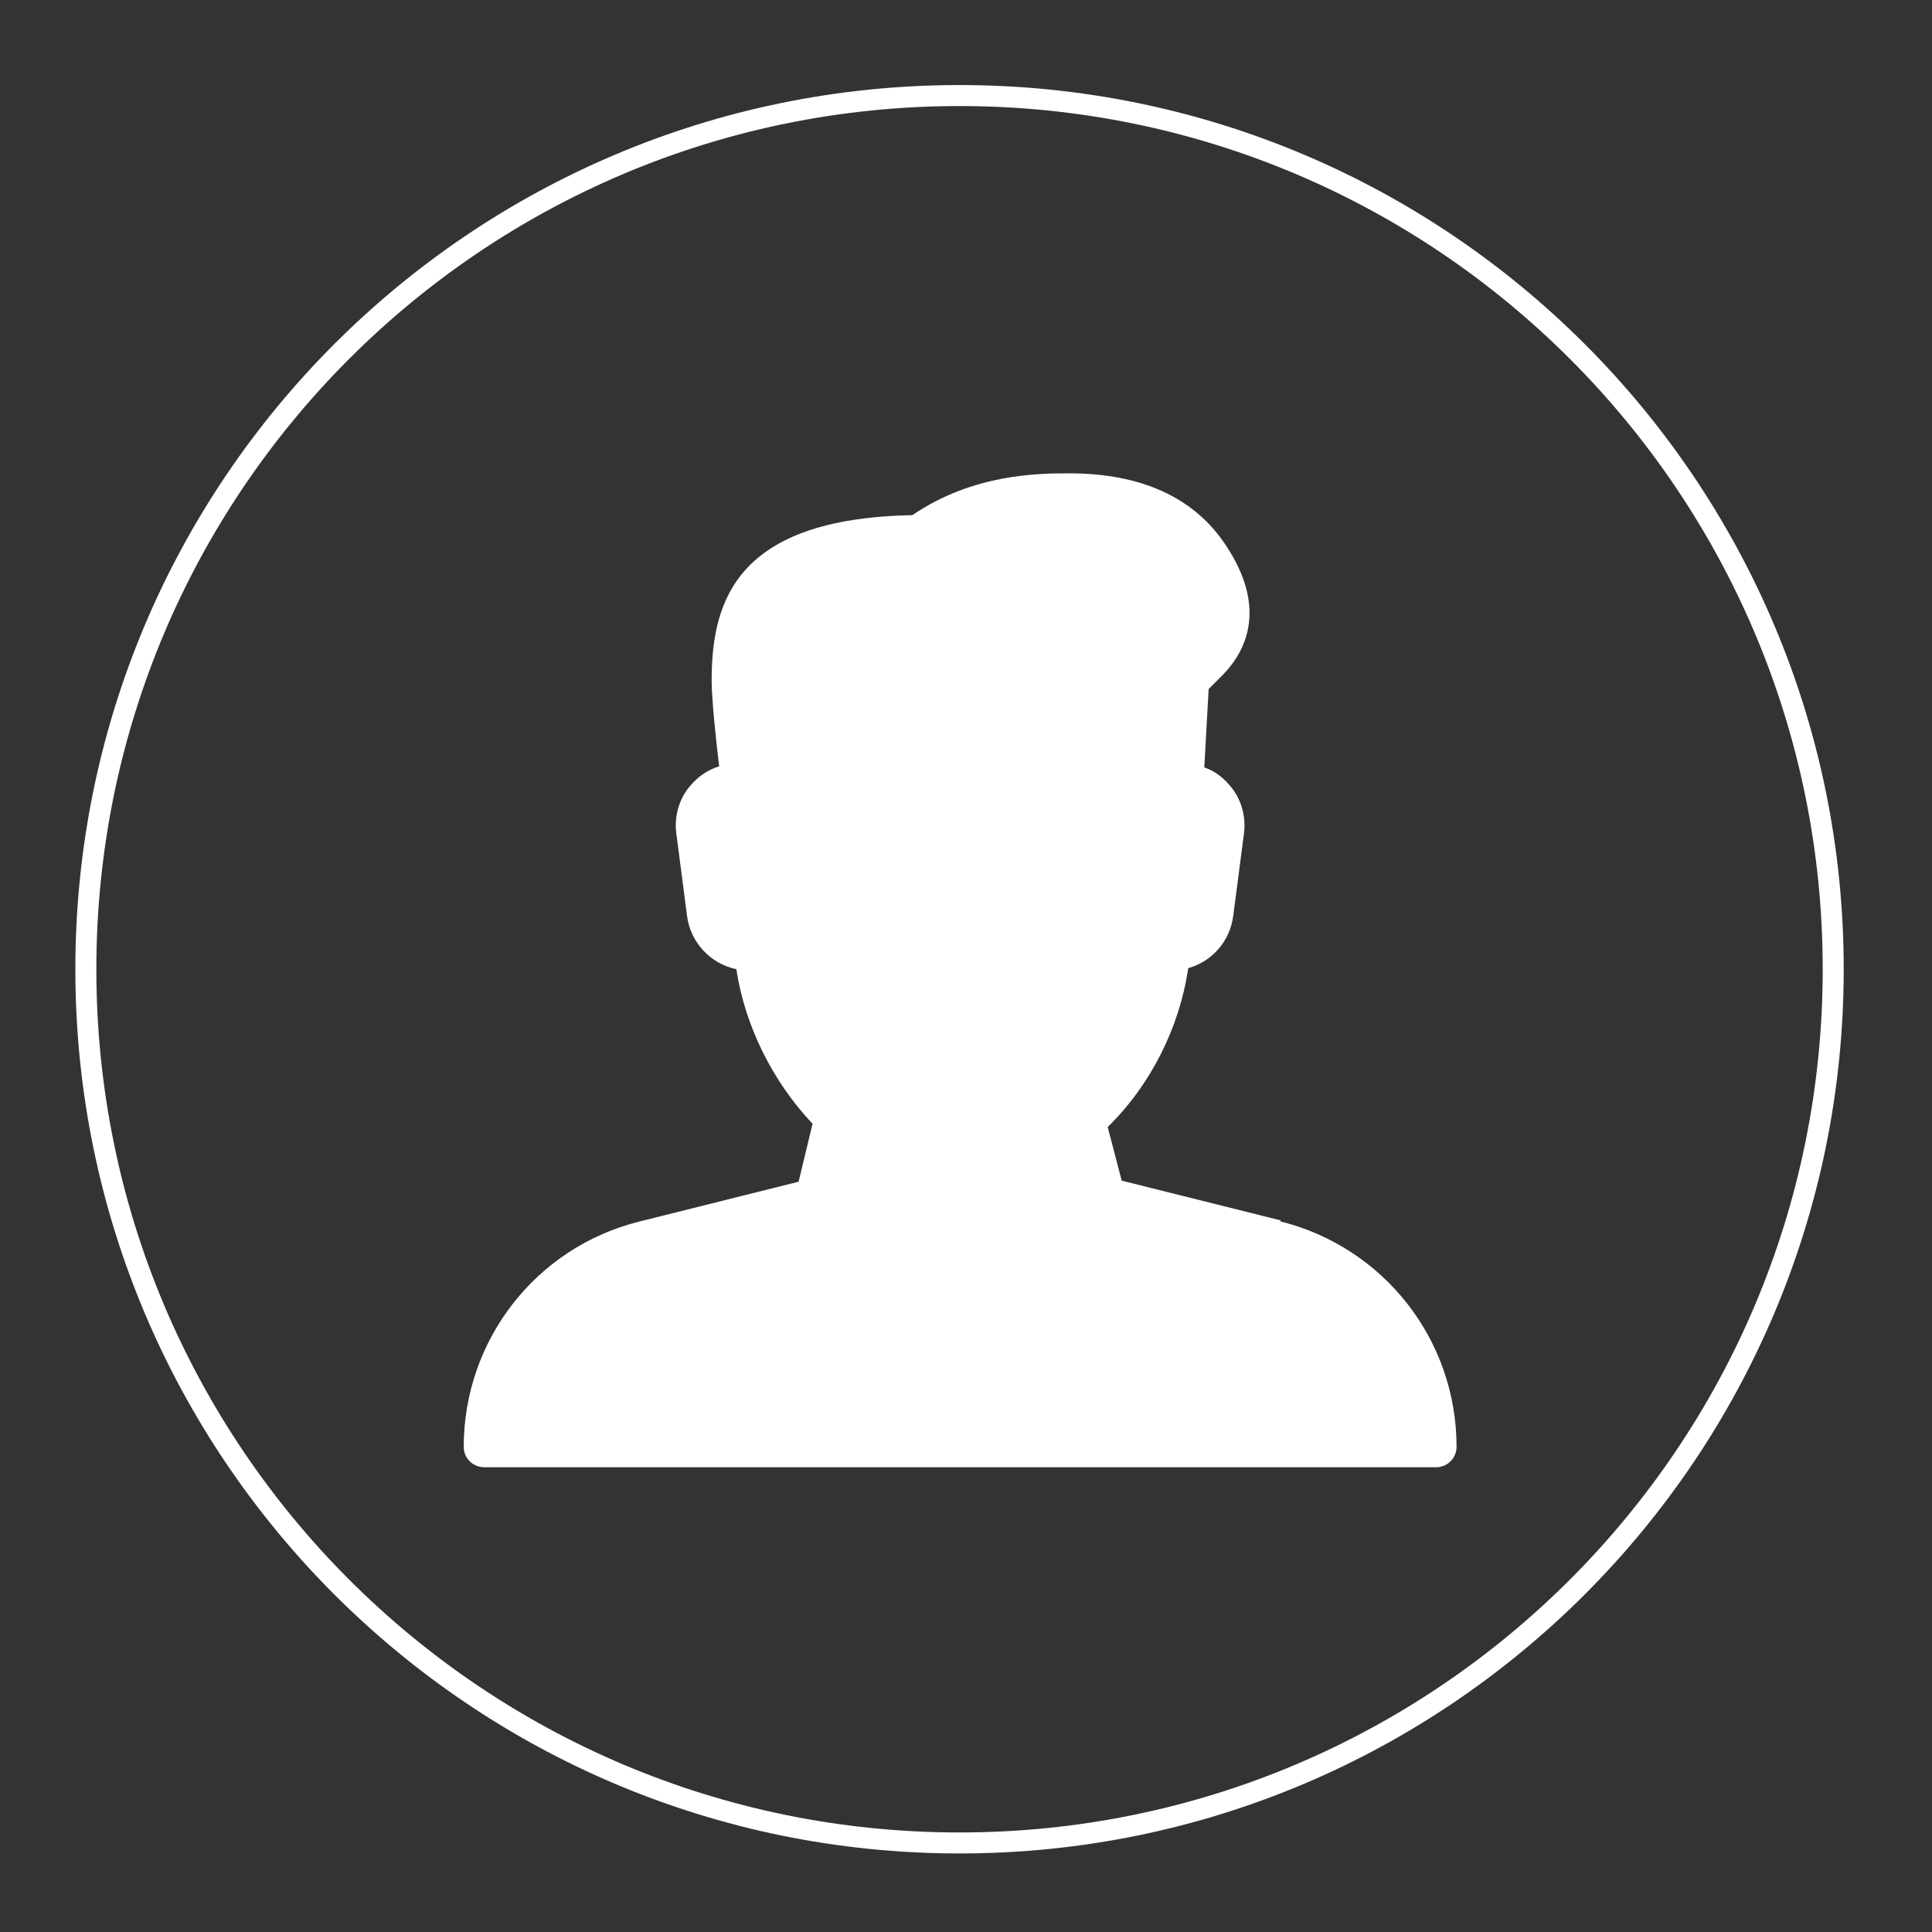
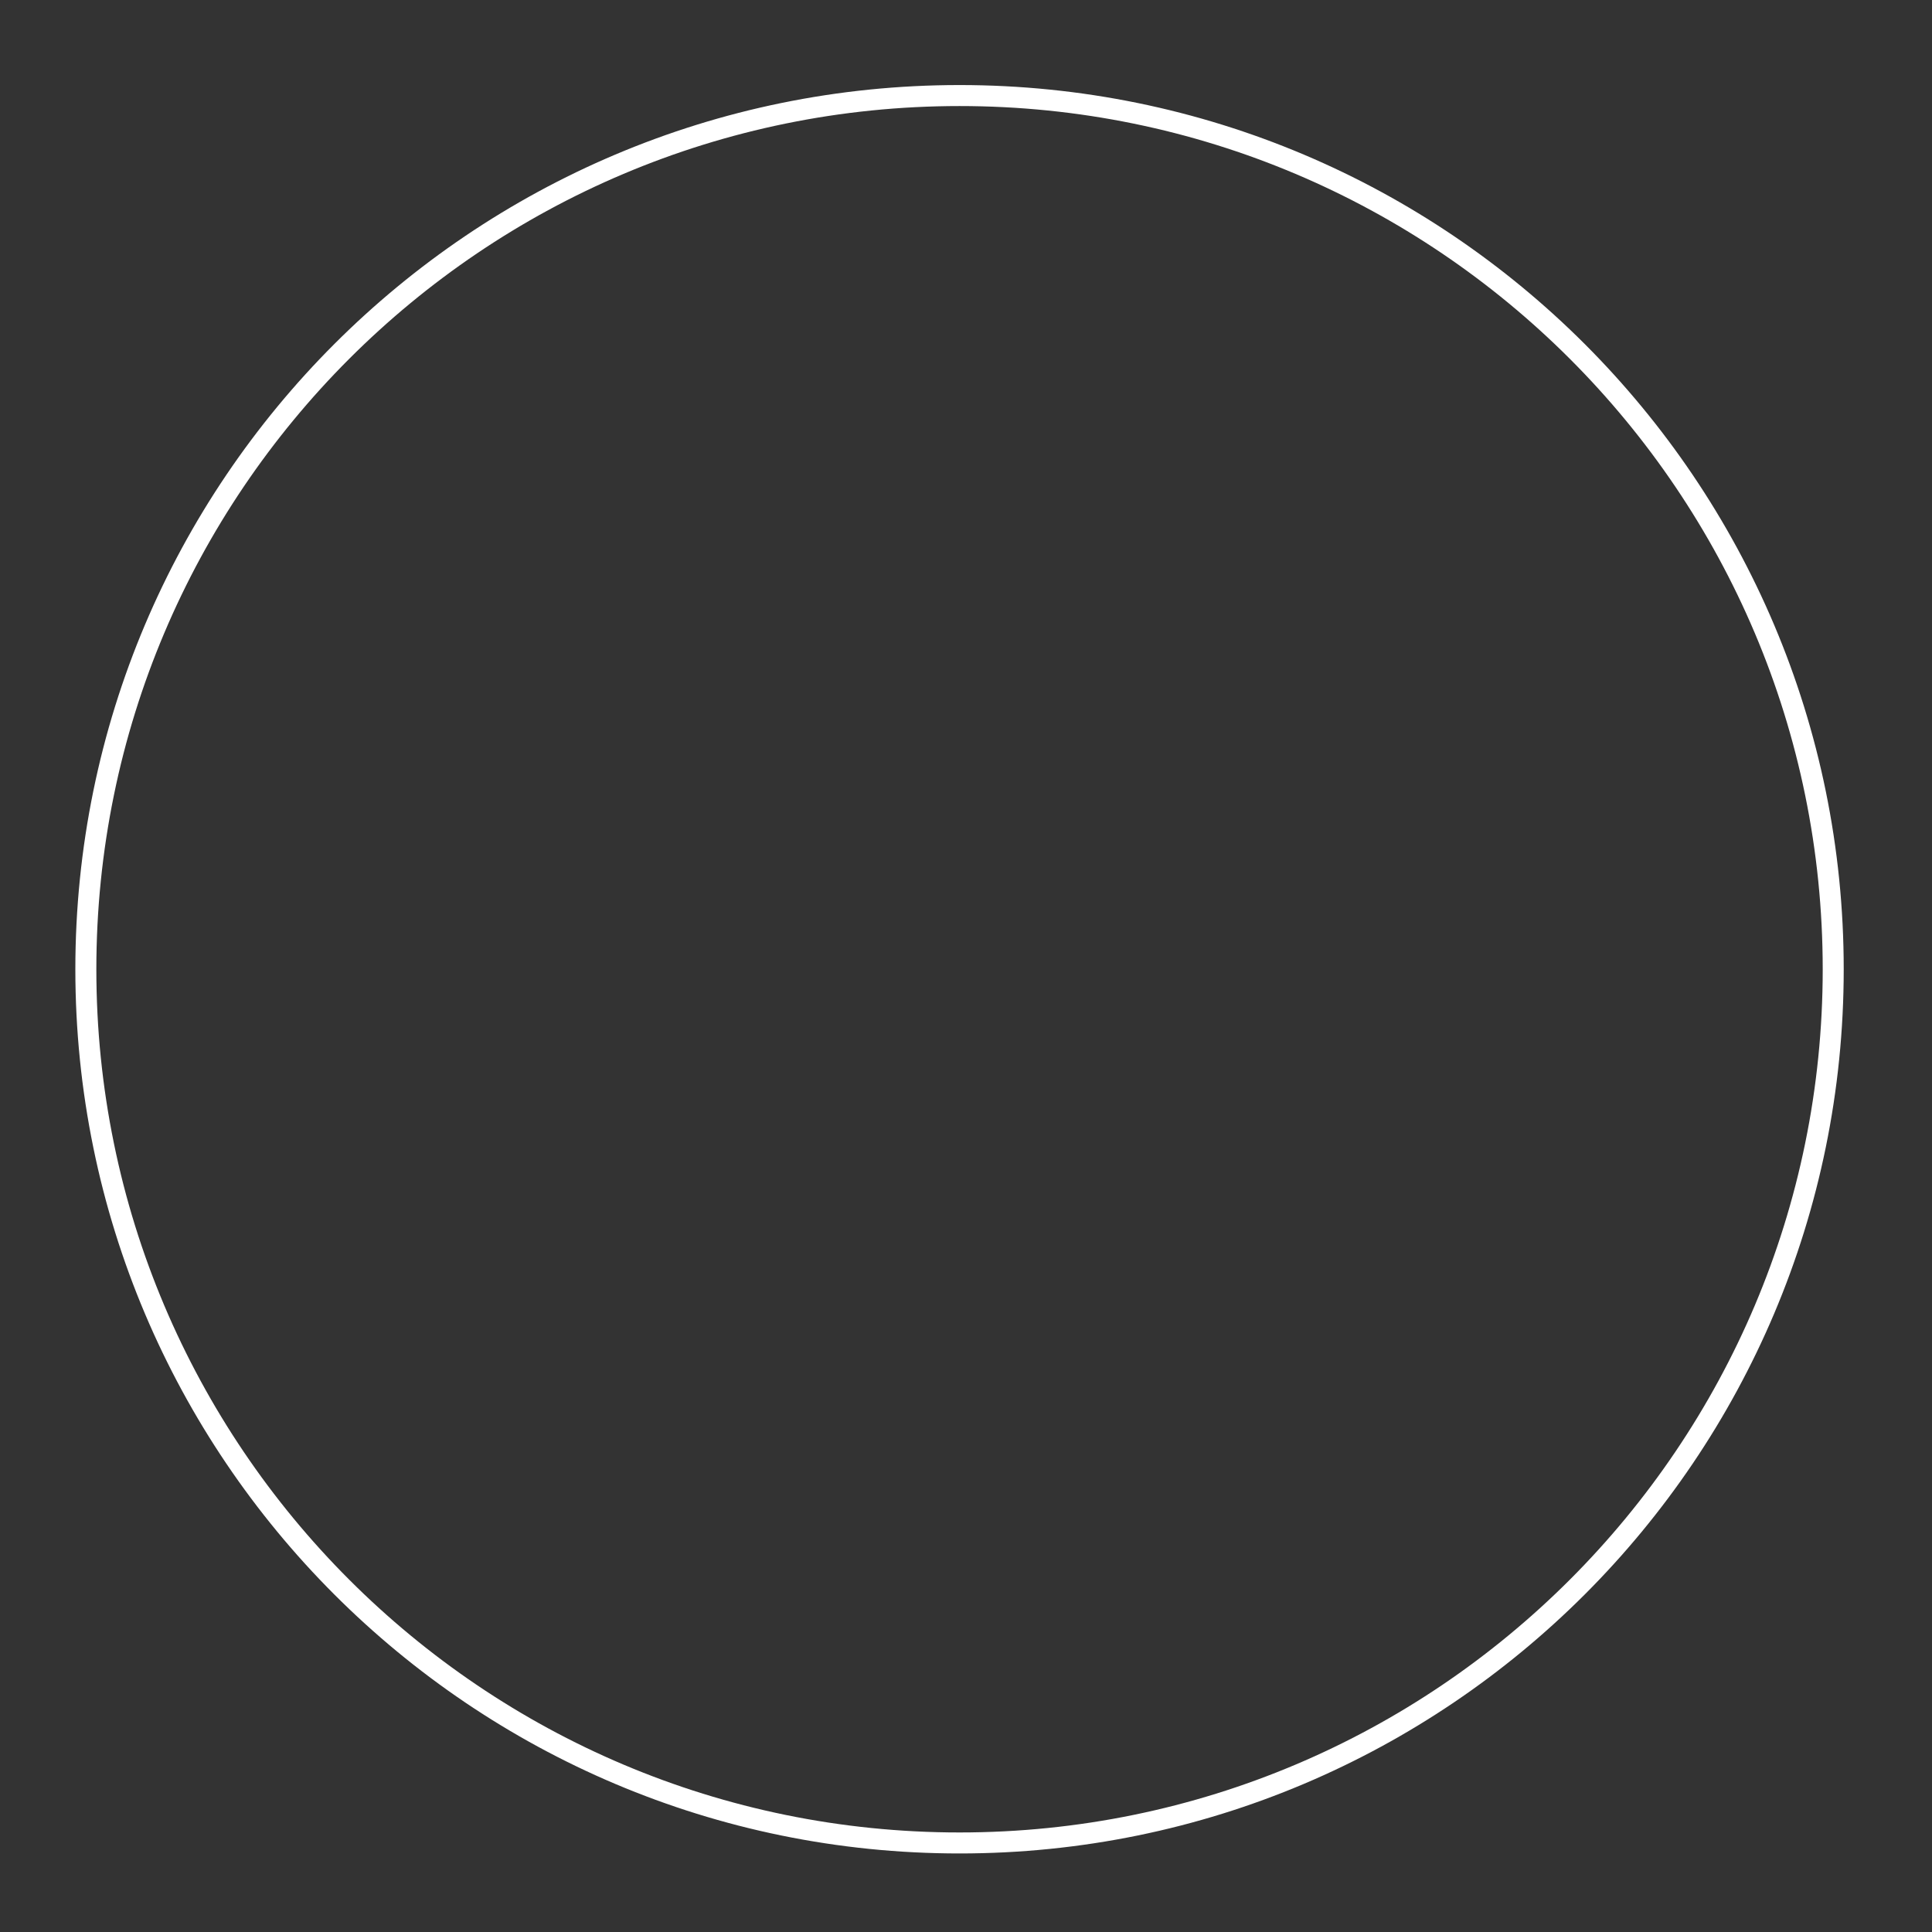
<svg xmlns="http://www.w3.org/2000/svg" width="46" height="46" viewBox="0 0 46 46" fill="none">
  <rect x="0" y="0" width="46" height="46" fill="#333333" stroke="none" />
-   <path d="M30.489 29.056L26.707 28.111L26.374 26.833C27.397 25.836 28.087 24.456 28.291 23.051C28.853 22.897 29.288 22.412 29.364 21.798L29.62 19.831C29.671 19.422 29.543 18.987 29.262 18.681C29.109 18.502 28.904 18.348 28.674 18.272L28.777 16.406L29.134 16.048C29.697 15.461 30.157 14.438 29.186 12.982C28.444 11.857 27.192 11.27 25.454 11.27C24.764 11.27 23.18 11.27 21.723 12.266C17.532 12.343 16.944 14.311 16.944 16.202C16.944 16.636 17.047 17.633 17.123 18.246C16.868 18.323 16.638 18.476 16.459 18.681C16.178 18.987 16.05 19.422 16.101 19.831L16.357 21.798C16.433 22.437 16.919 22.948 17.532 23.076C17.737 24.431 18.401 25.759 19.347 26.756L19.014 28.136L15.232 29.082C12.753 29.695 11.041 31.918 11.041 34.448C11.041 34.73 11.271 34.934 11.527 34.934H34.194C34.475 34.934 34.68 34.704 34.68 34.448C34.68 31.893 32.942 29.695 30.489 29.082V29.056Z" fill="white" />
  <path d="M22.846 43.88C34.335 43.88 43.648 34.566 43.648 23.078C43.648 11.589 34.335 2.275 22.846 2.275C11.357 2.275 2.044 11.589 2.044 23.078C2.044 34.566 11.357 43.88 22.846 43.88Z" stroke="white" stroke-width="0.5" stroke-miterlimit="10" />
</svg>